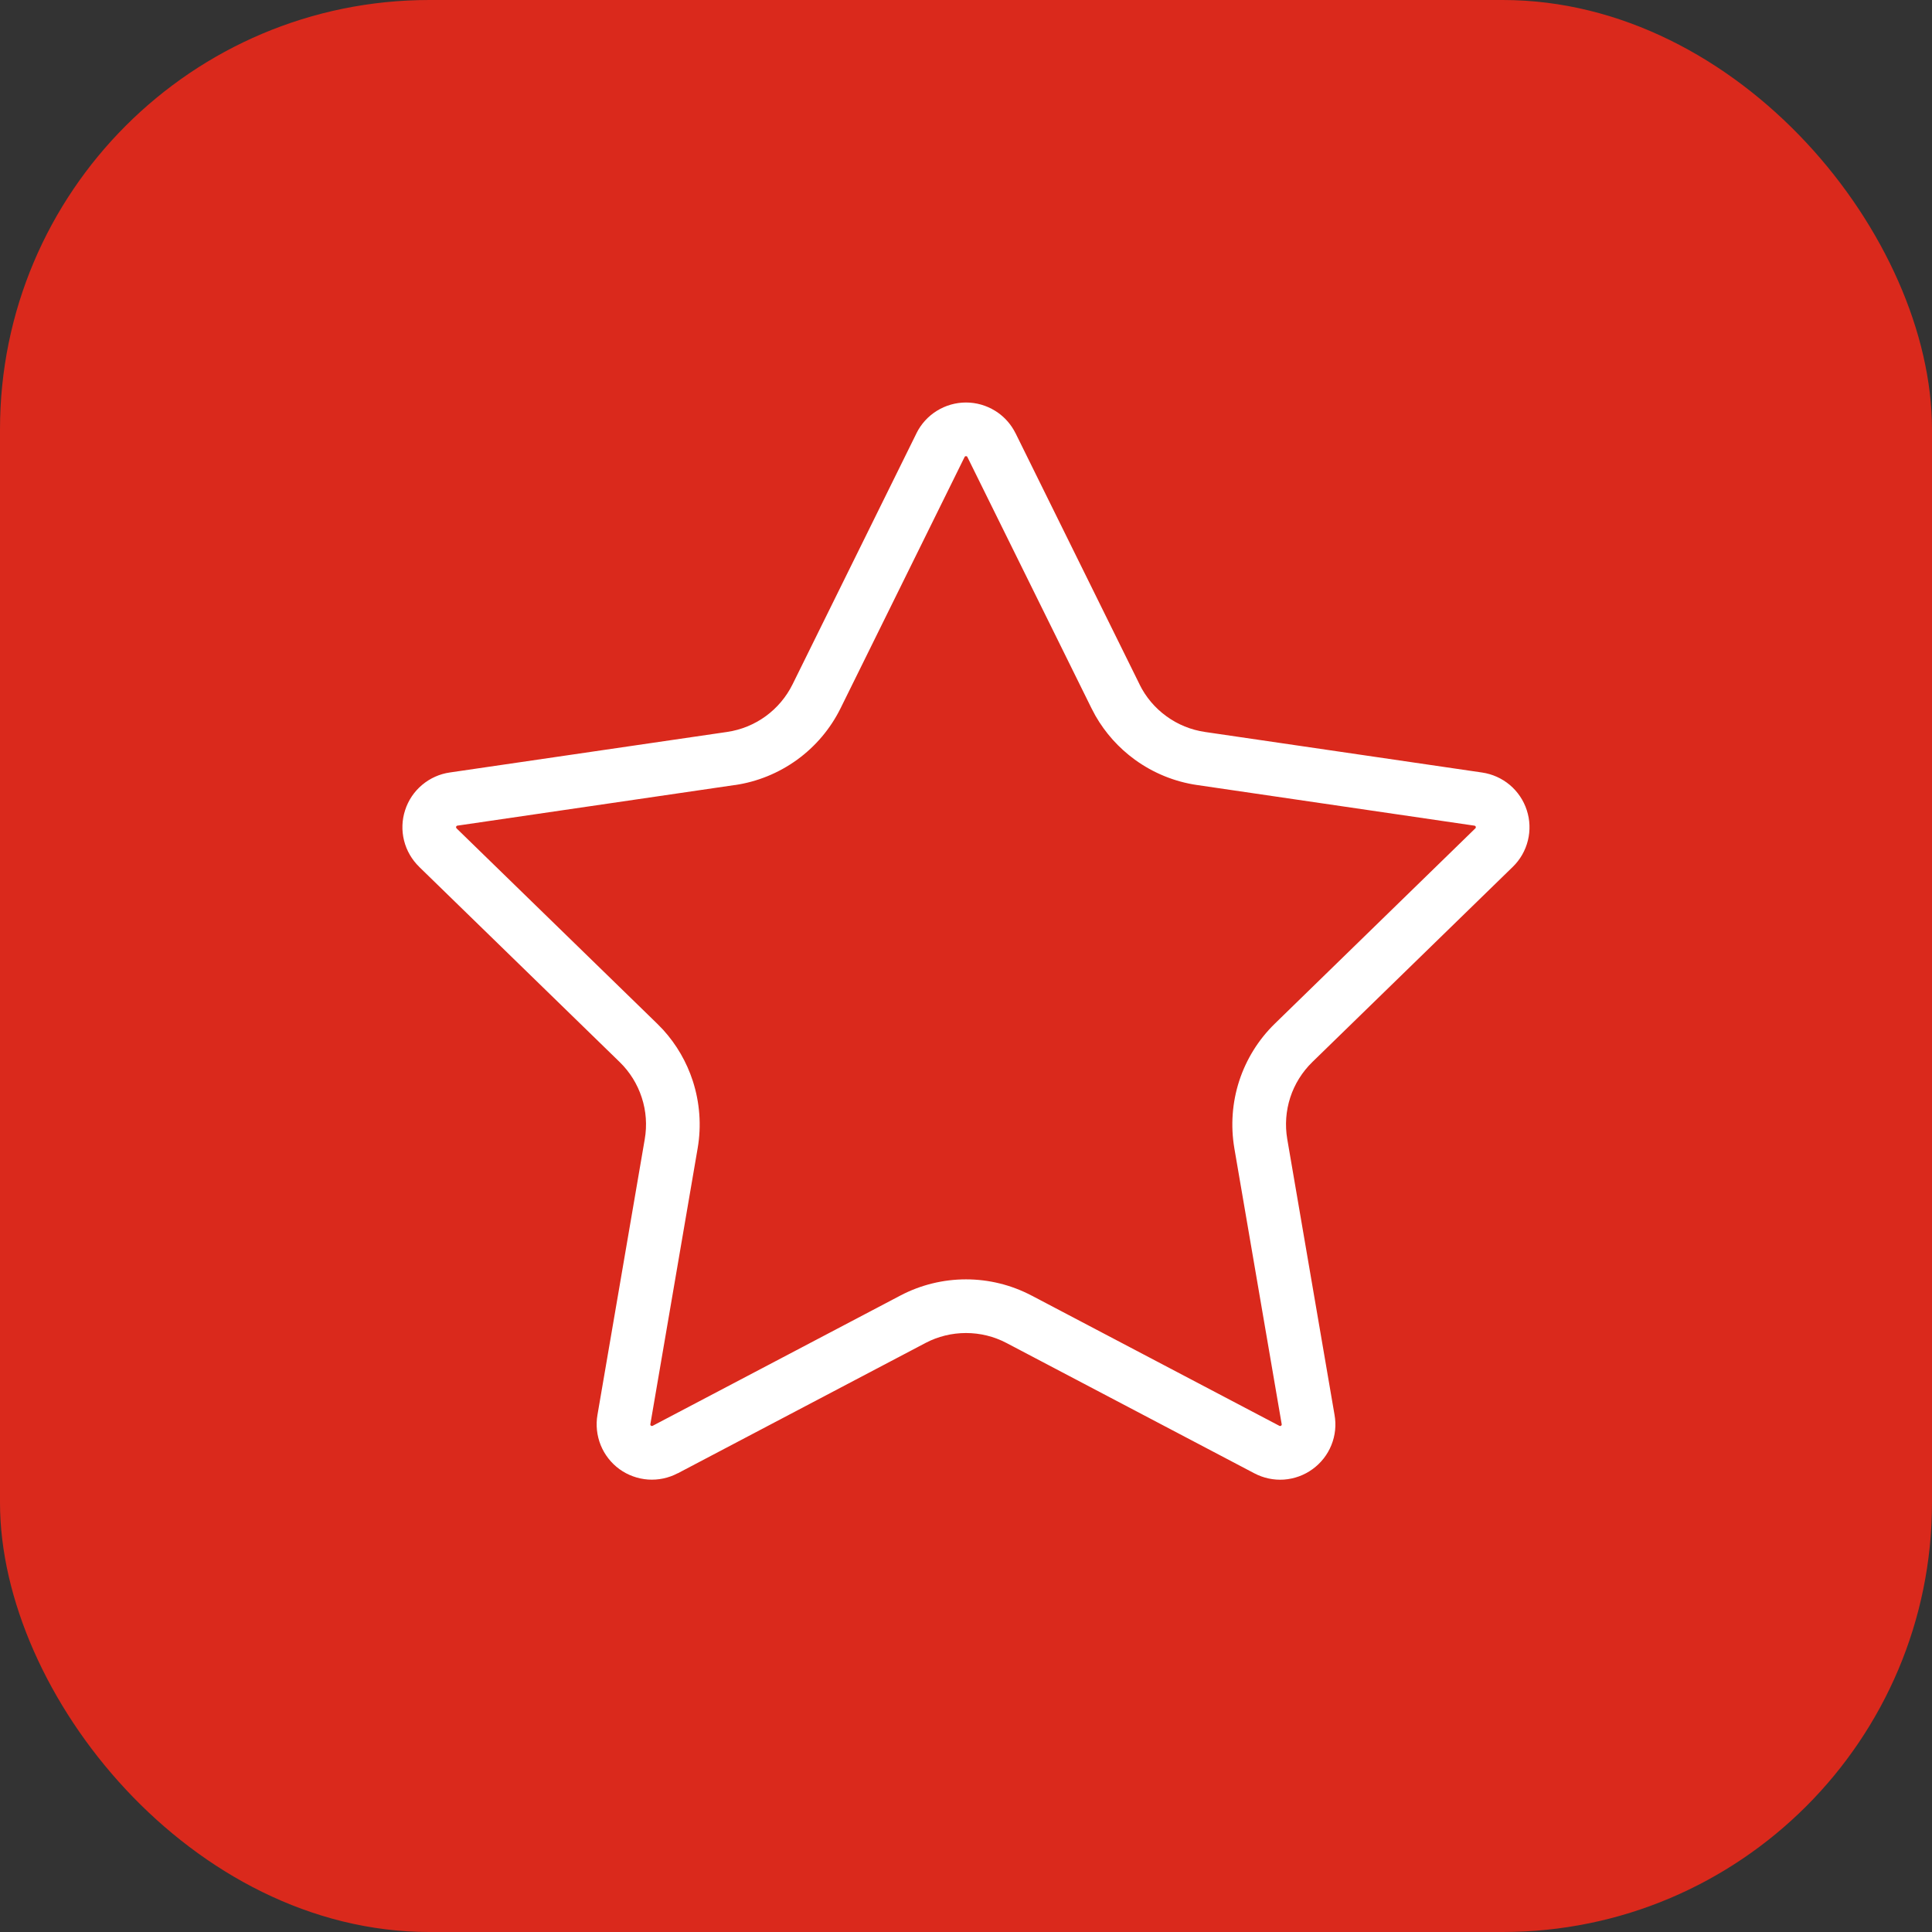
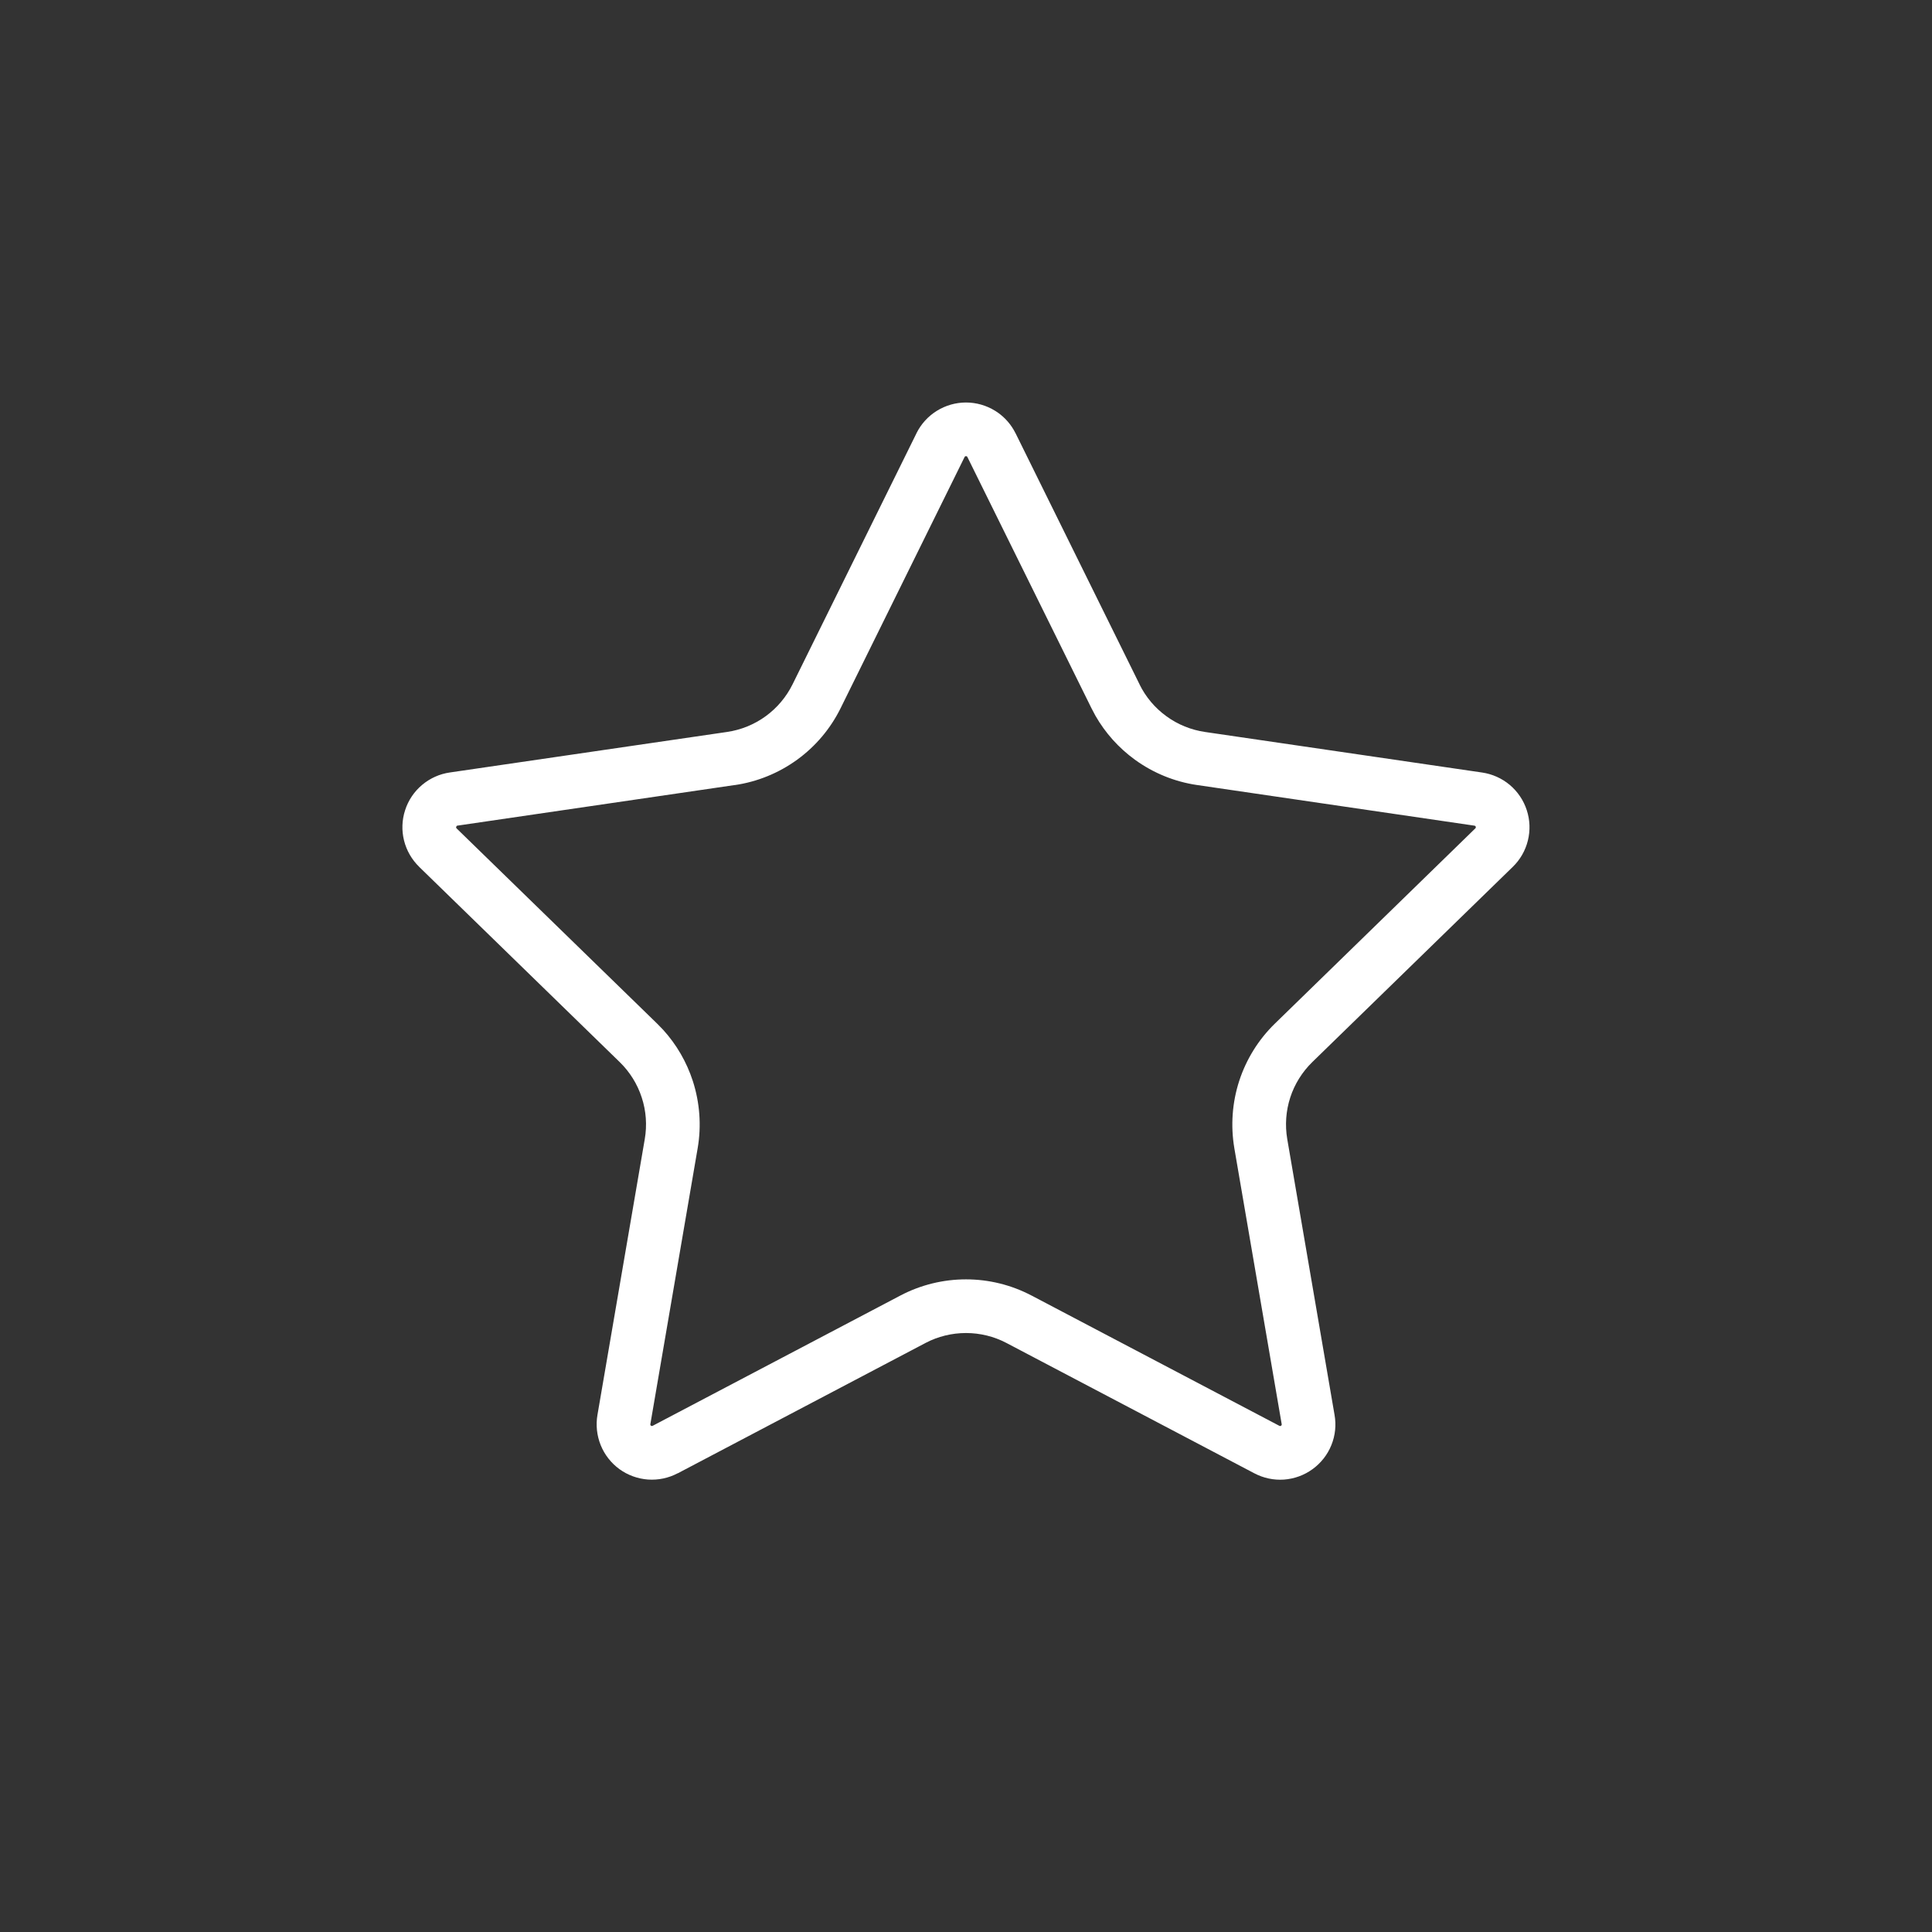
<svg xmlns="http://www.w3.org/2000/svg" width="36" height="36" viewBox="0 0 36 36" fill="none">
  <rect x="0" y="0" width="36" height="36" fill="#333333" stroke="none" />
-   <rect width="36" height="36" rx="8" fill="#DA291C" />
-   <path d="M18 7.5C18.192 7.5 18.38 7.554 18.543 7.655C18.686 7.743 18.804 7.865 18.889 8.01L18.923 8.073L18.924 8.074L21.234 12.752H21.233C21.349 12.988 21.521 13.192 21.734 13.346C21.946 13.501 22.193 13.601 22.453 13.639H22.452L27.618 14.395H27.618C27.808 14.423 27.986 14.503 28.134 14.627C28.28 14.751 28.39 14.913 28.449 15.096C28.509 15.278 28.516 15.475 28.47 15.661C28.424 15.848 28.327 16.018 28.189 16.152L28.189 16.152L24.453 19.79C24.265 19.974 24.123 20.2 24.042 20.45C23.961 20.7 23.942 20.966 23.986 21.225L24.867 26.363C24.901 26.553 24.881 26.749 24.808 26.928C24.736 27.107 24.614 27.262 24.458 27.375C24.302 27.489 24.117 27.556 23.924 27.57C23.733 27.583 23.541 27.542 23.371 27.452L18.753 25.024V25.024C18.521 24.902 18.262 24.839 18 24.839C17.737 24.839 17.478 24.902 17.246 25.024L12.629 27.453L12.628 27.452C12.458 27.542 12.267 27.582 12.075 27.569C11.883 27.555 11.698 27.488 11.542 27.375C11.386 27.261 11.265 27.106 11.193 26.928C11.121 26.749 11.1 26.553 11.133 26.363L12.014 21.227C12.059 20.967 12.04 20.701 11.958 20.451C11.877 20.201 11.736 19.974 11.547 19.79L7.811 16.153L7.812 16.153C7.674 16.019 7.576 15.85 7.529 15.663C7.482 15.476 7.489 15.279 7.549 15.096C7.608 14.912 7.718 14.749 7.866 14.625C8.013 14.502 8.191 14.421 8.382 14.394L13.547 13.639C13.807 13.601 14.054 13.501 14.267 13.346C14.479 13.192 14.651 12.988 14.768 12.752L17.077 8.074V8.073C17.162 7.901 17.294 7.756 17.457 7.655C17.62 7.554 17.808 7.5 18 7.5ZM17.984 8.504C17.979 8.507 17.976 8.512 17.973 8.517L15.664 13.195C15.476 13.576 15.198 13.906 14.855 14.155C14.511 14.405 14.111 14.568 13.691 14.629L13.691 14.628L8.527 15.384H8.524C8.519 15.385 8.513 15.387 8.509 15.391C8.505 15.394 8.501 15.399 8.5 15.404C8.498 15.41 8.498 15.415 8.499 15.421L8.507 15.435L8.509 15.437L12.245 19.074L12.356 19.188C12.605 19.462 12.794 19.787 12.909 20.141C13.04 20.546 13.072 20.976 13 21.395L12.119 26.534L12.118 26.536C12.117 26.542 12.118 26.547 12.12 26.553C12.122 26.558 12.126 26.563 12.13 26.566C12.135 26.569 12.14 26.571 12.146 26.571C12.151 26.572 12.157 26.57 12.162 26.568L12.163 26.567L16.78 24.139C17.156 23.942 17.575 23.839 18 23.839C18.424 23.839 18.843 23.942 19.218 24.139H19.219L23.837 26.567L23.839 26.568C23.844 26.571 23.849 26.572 23.855 26.572C23.861 26.571 23.866 26.57 23.871 26.566C23.875 26.563 23.879 26.558 23.881 26.553C23.883 26.548 23.884 26.542 23.883 26.537L23.882 26.535L23 21.395V21.394C22.929 20.975 22.96 20.545 23.091 20.141C23.223 19.736 23.451 19.37 23.755 19.074L27.491 15.435C27.495 15.432 27.498 15.427 27.499 15.421C27.5 15.416 27.5 15.411 27.499 15.405C27.497 15.4 27.494 15.395 27.489 15.392C27.485 15.388 27.48 15.386 27.474 15.385H27.474L22.308 14.628H22.307C21.887 14.567 21.489 14.404 21.146 14.155C20.845 13.936 20.595 13.657 20.411 13.335L20.337 13.195L18.026 8.516V8.516C18.024 8.511 18.02 8.507 18.016 8.504C18.011 8.502 18.006 8.5 18 8.5C17.995 8.5 17.989 8.501 17.984 8.504Z" fill="white" />
+   <path d="M18 7.5C18.192 7.5 18.38 7.554 18.543 7.655C18.686 7.743 18.804 7.865 18.889 8.01L18.923 8.073L18.924 8.074L21.234 12.752H21.233C21.349 12.988 21.521 13.192 21.734 13.346C21.946 13.501 22.193 13.601 22.453 13.639H22.452L27.618 14.395H27.618C27.808 14.423 27.986 14.503 28.134 14.627C28.28 14.751 28.39 14.913 28.449 15.096C28.509 15.278 28.516 15.475 28.47 15.661C28.424 15.848 28.327 16.018 28.189 16.152L28.189 16.152L24.453 19.79C24.265 19.974 24.123 20.2 24.042 20.45C23.961 20.7 23.942 20.966 23.986 21.225L24.867 26.363C24.901 26.553 24.881 26.749 24.808 26.928C24.736 27.107 24.614 27.262 24.458 27.375C24.302 27.489 24.117 27.556 23.924 27.57C23.733 27.583 23.541 27.542 23.371 27.452L18.753 25.024V25.024C18.521 24.902 18.262 24.839 18 24.839C17.737 24.839 17.478 24.902 17.246 25.024L12.629 27.453L12.628 27.452C12.458 27.542 12.267 27.582 12.075 27.569C11.883 27.555 11.698 27.488 11.542 27.375C11.386 27.261 11.265 27.106 11.193 26.928C11.121 26.749 11.1 26.553 11.133 26.363L12.014 21.227C12.059 20.967 12.04 20.701 11.958 20.451C11.877 20.201 11.736 19.974 11.547 19.79L7.811 16.153L7.812 16.153C7.674 16.019 7.576 15.85 7.529 15.663C7.482 15.476 7.489 15.279 7.549 15.096C7.608 14.912 7.718 14.749 7.866 14.625C8.013 14.502 8.191 14.421 8.382 14.394L13.547 13.639C13.807 13.601 14.054 13.501 14.267 13.346C14.479 13.192 14.651 12.988 14.768 12.752L17.077 8.074V8.073C17.162 7.901 17.294 7.756 17.457 7.655C17.62 7.554 17.808 7.5 18 7.5ZM17.984 8.504C17.979 8.507 17.976 8.512 17.973 8.517L15.664 13.195C15.476 13.576 15.198 13.906 14.855 14.155C14.511 14.405 14.111 14.568 13.691 14.629L13.691 14.628L8.527 15.384H8.524C8.519 15.385 8.513 15.387 8.509 15.391C8.498 15.41 8.498 15.415 8.499 15.421L8.507 15.435L8.509 15.437L12.245 19.074L12.356 19.188C12.605 19.462 12.794 19.787 12.909 20.141C13.04 20.546 13.072 20.976 13 21.395L12.119 26.534L12.118 26.536C12.117 26.542 12.118 26.547 12.12 26.553C12.122 26.558 12.126 26.563 12.13 26.566C12.135 26.569 12.14 26.571 12.146 26.571C12.151 26.572 12.157 26.57 12.162 26.568L12.163 26.567L16.78 24.139C17.156 23.942 17.575 23.839 18 23.839C18.424 23.839 18.843 23.942 19.218 24.139H19.219L23.837 26.567L23.839 26.568C23.844 26.571 23.849 26.572 23.855 26.572C23.861 26.571 23.866 26.57 23.871 26.566C23.875 26.563 23.879 26.558 23.881 26.553C23.883 26.548 23.884 26.542 23.883 26.537L23.882 26.535L23 21.395V21.394C22.929 20.975 22.96 20.545 23.091 20.141C23.223 19.736 23.451 19.37 23.755 19.074L27.491 15.435C27.495 15.432 27.498 15.427 27.499 15.421C27.5 15.416 27.5 15.411 27.499 15.405C27.497 15.4 27.494 15.395 27.489 15.392C27.485 15.388 27.48 15.386 27.474 15.385H27.474L22.308 14.628H22.307C21.887 14.567 21.489 14.404 21.146 14.155C20.845 13.936 20.595 13.657 20.411 13.335L20.337 13.195L18.026 8.516V8.516C18.024 8.511 18.02 8.507 18.016 8.504C18.011 8.502 18.006 8.5 18 8.5C17.995 8.5 17.989 8.501 17.984 8.504Z" fill="white" />
</svg>